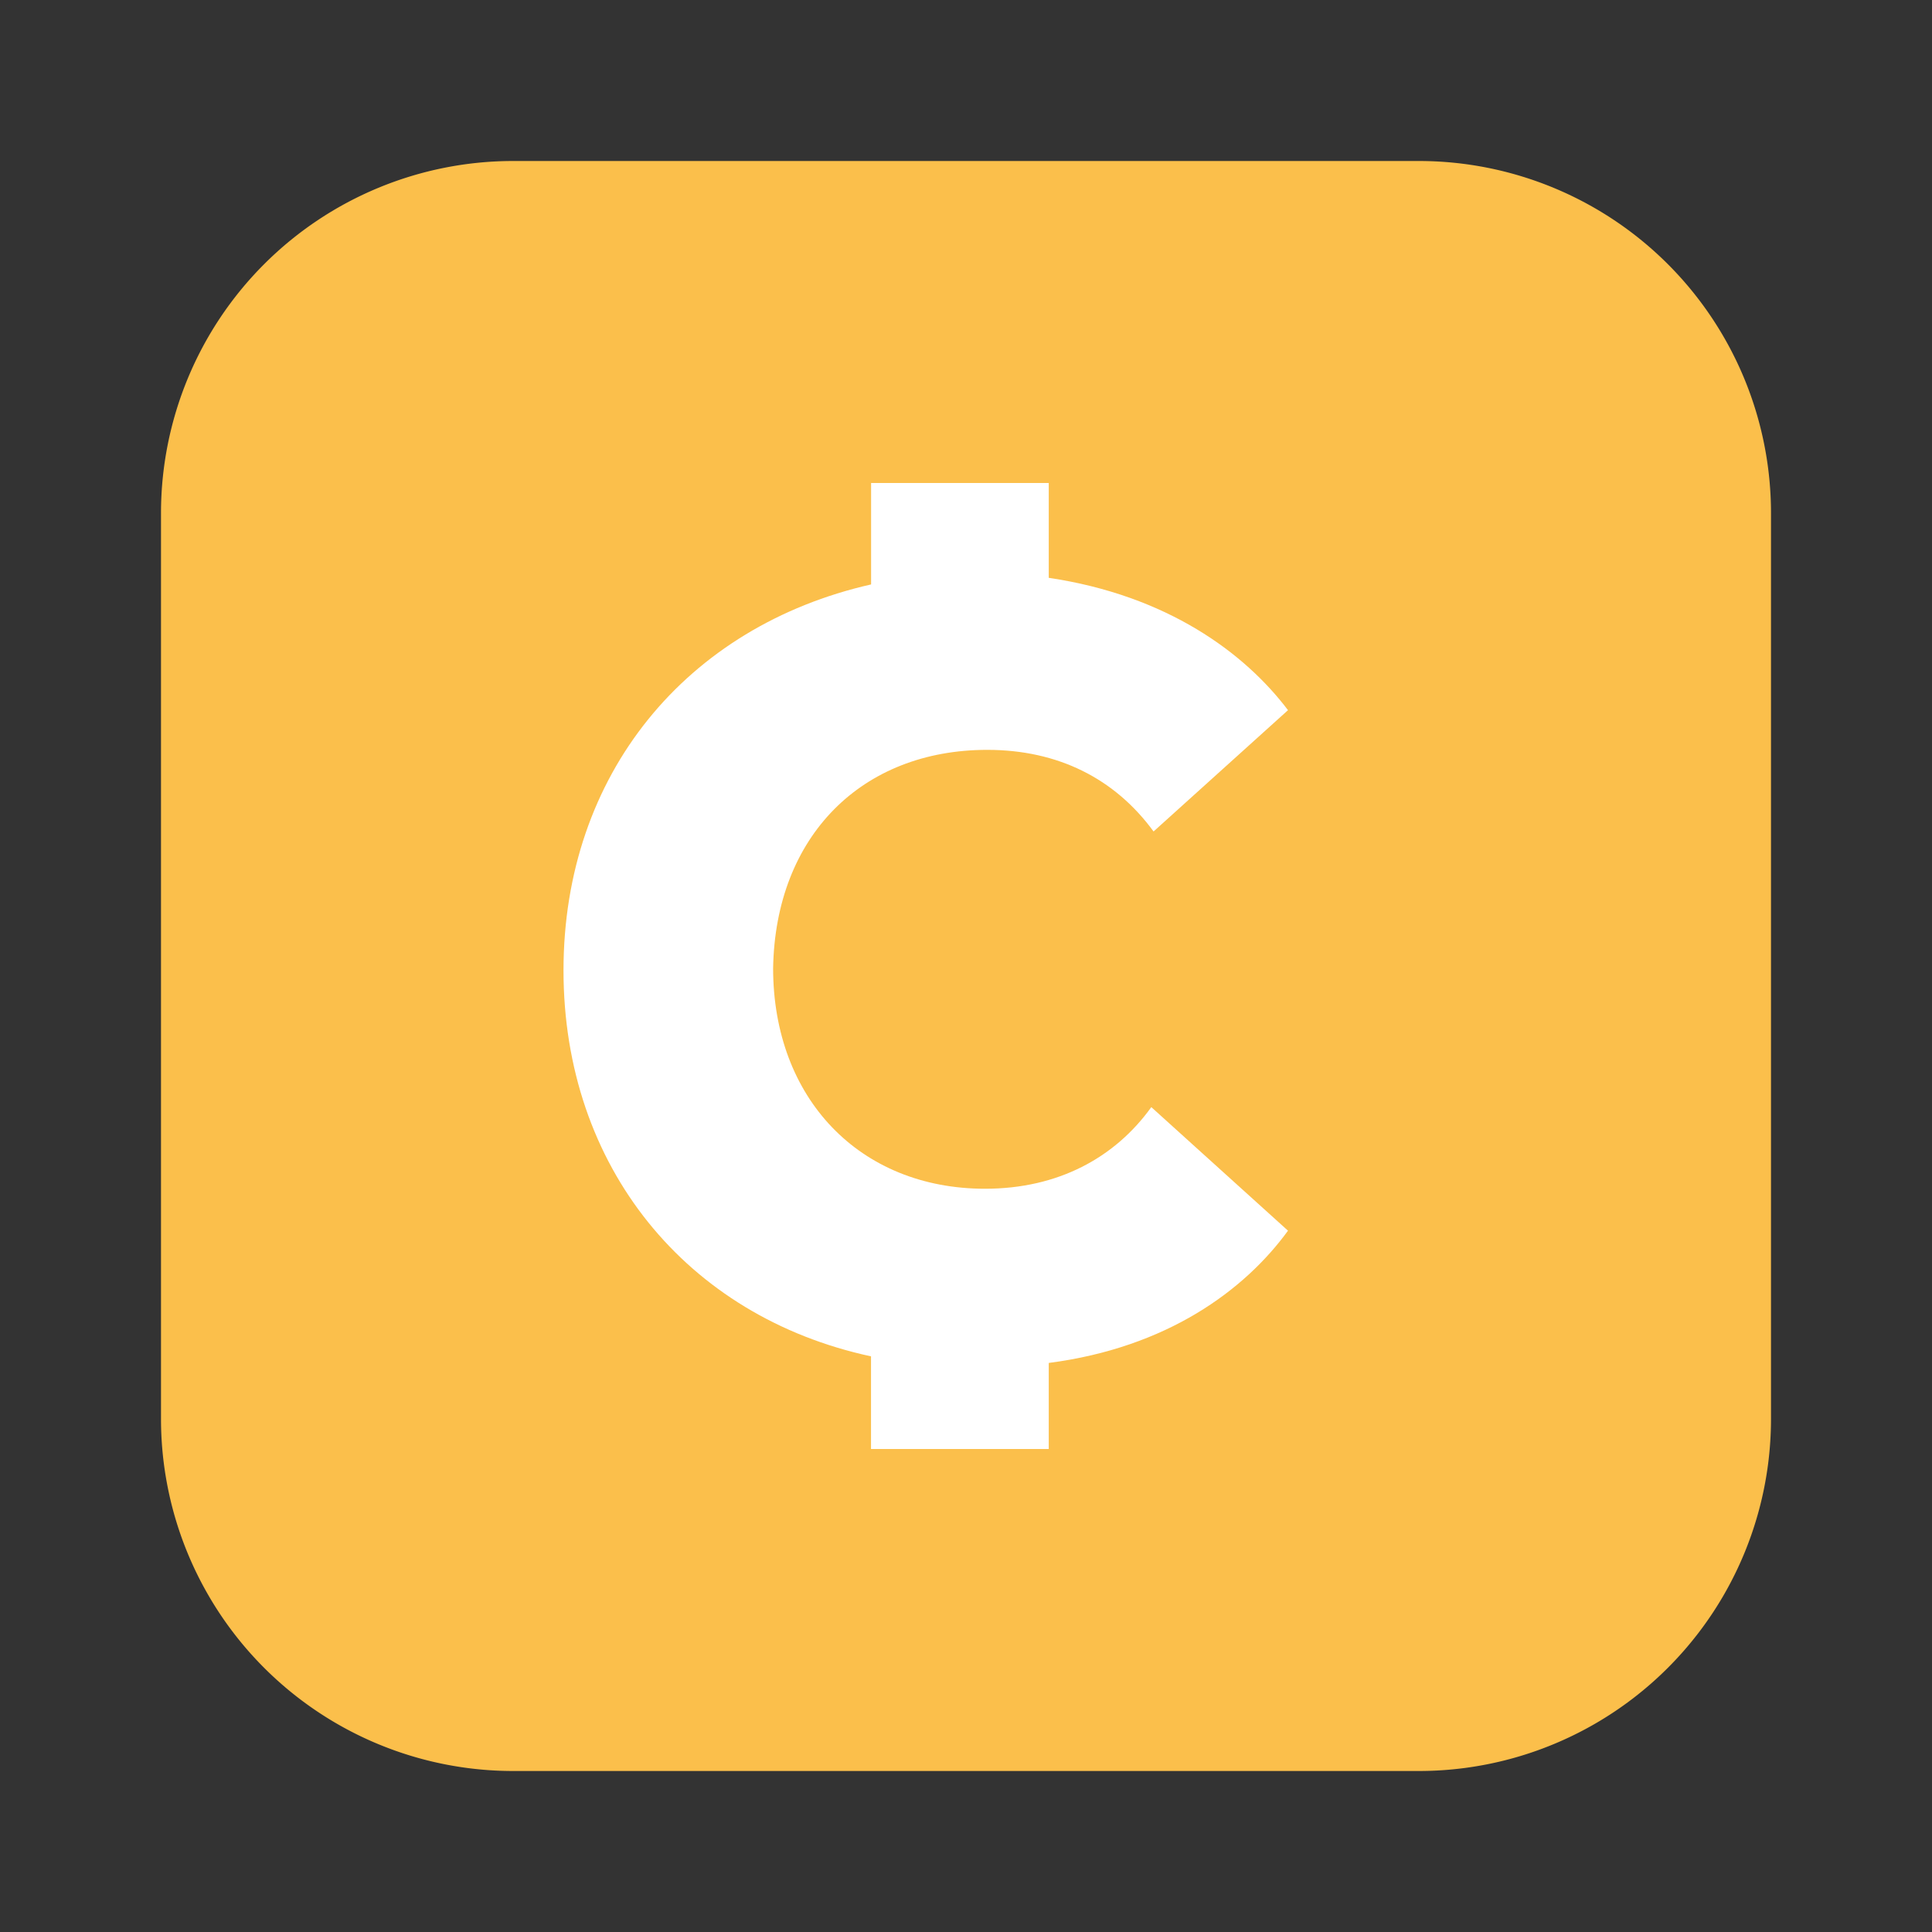
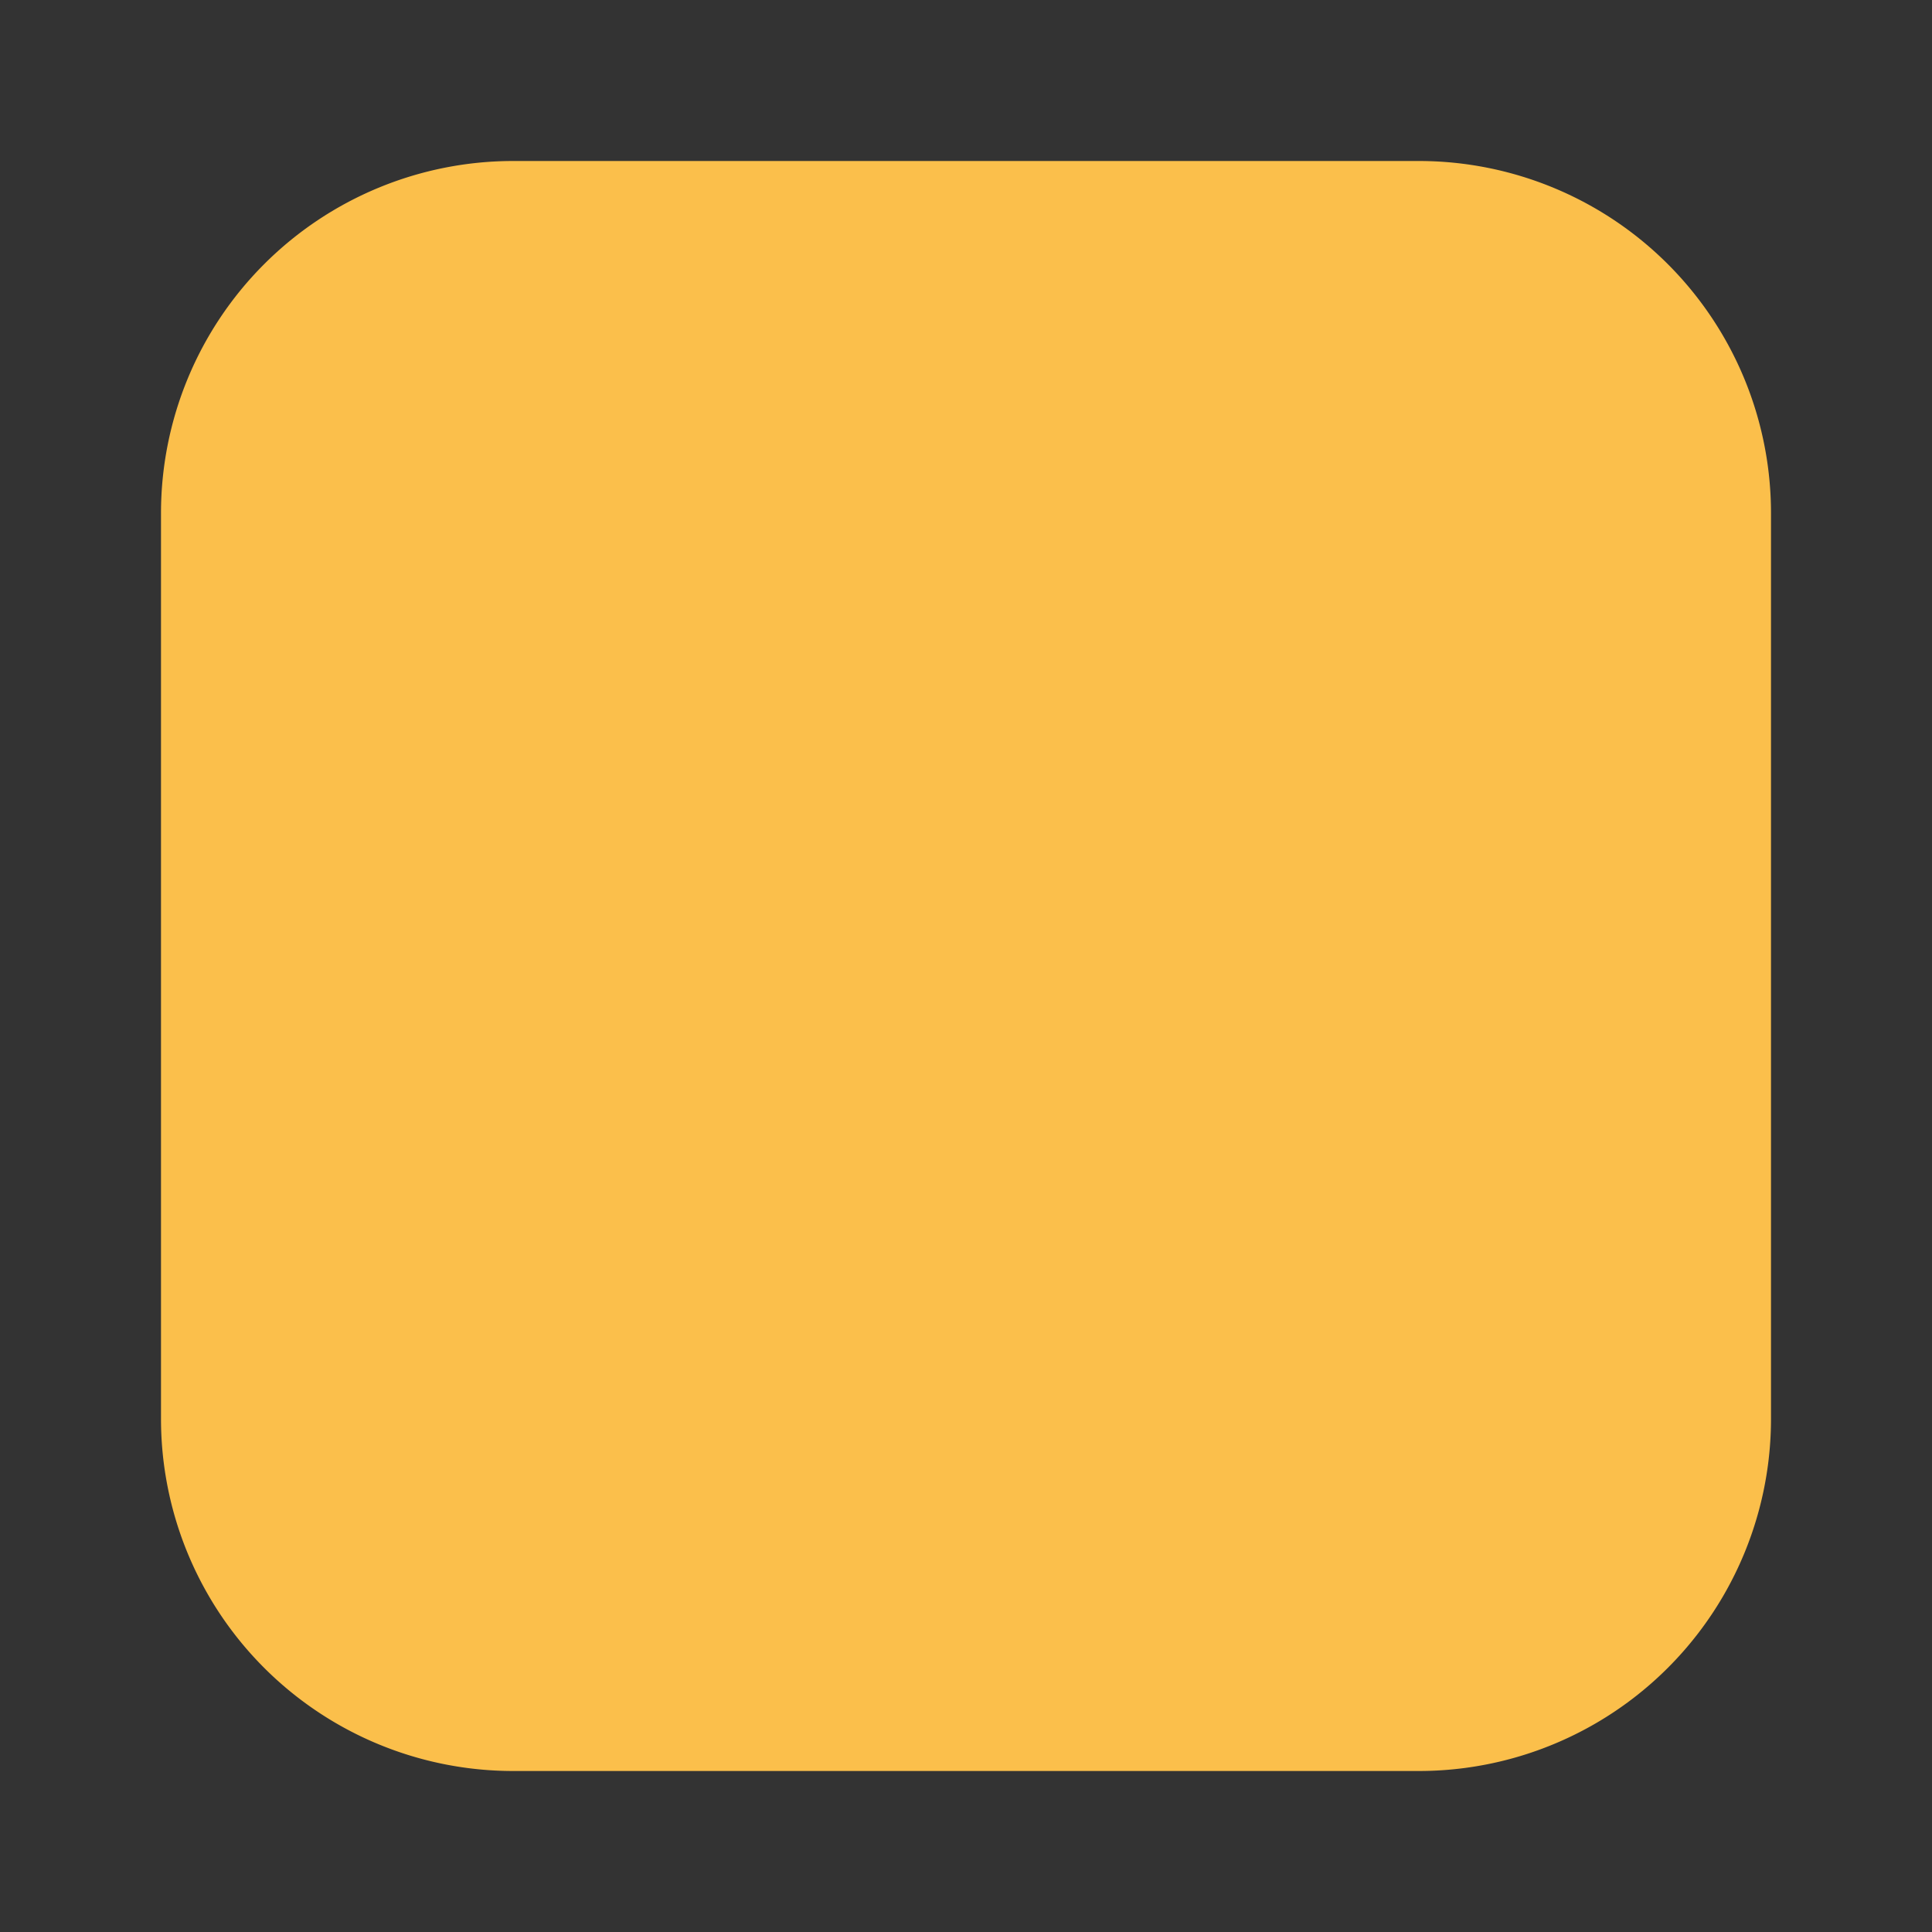
<svg xmlns="http://www.w3.org/2000/svg" viewBox="0 0 24 24" fill="none">
  <rect x="0" y="0" width="24" height="24" fill="#333333" stroke="none" />
  <path d="M17.625 2H6.375A4.375 4.375 0 002 6.375v11.25A4.375 4.375 0 006.375 22h11.25A4.375 4.375 0 0022 17.625V6.375A4.375 4.375 0 0017.625 2z" fill="#FBBF4B" />
-   <path d="M12.264 9.315c.878 0 1.585.356 2.066 1.014L16 8.822c-.538-.712-1.5-1.425-2.972-1.644V6h-2.207v1.26C8.528 7.78 7 9.616 7 12.055c0 2.438 1.528 4.301 3.82 4.794V18h2.208v-1.069c1.472-.191 2.434-.904 2.972-1.643l-1.698-1.535c-.453.63-1.16 1.014-2.066 1.014-1.557 0-2.632-1.123-2.632-2.74.028-1.643 1.104-2.712 2.66-2.712z" fill="#fff" />
</svg>